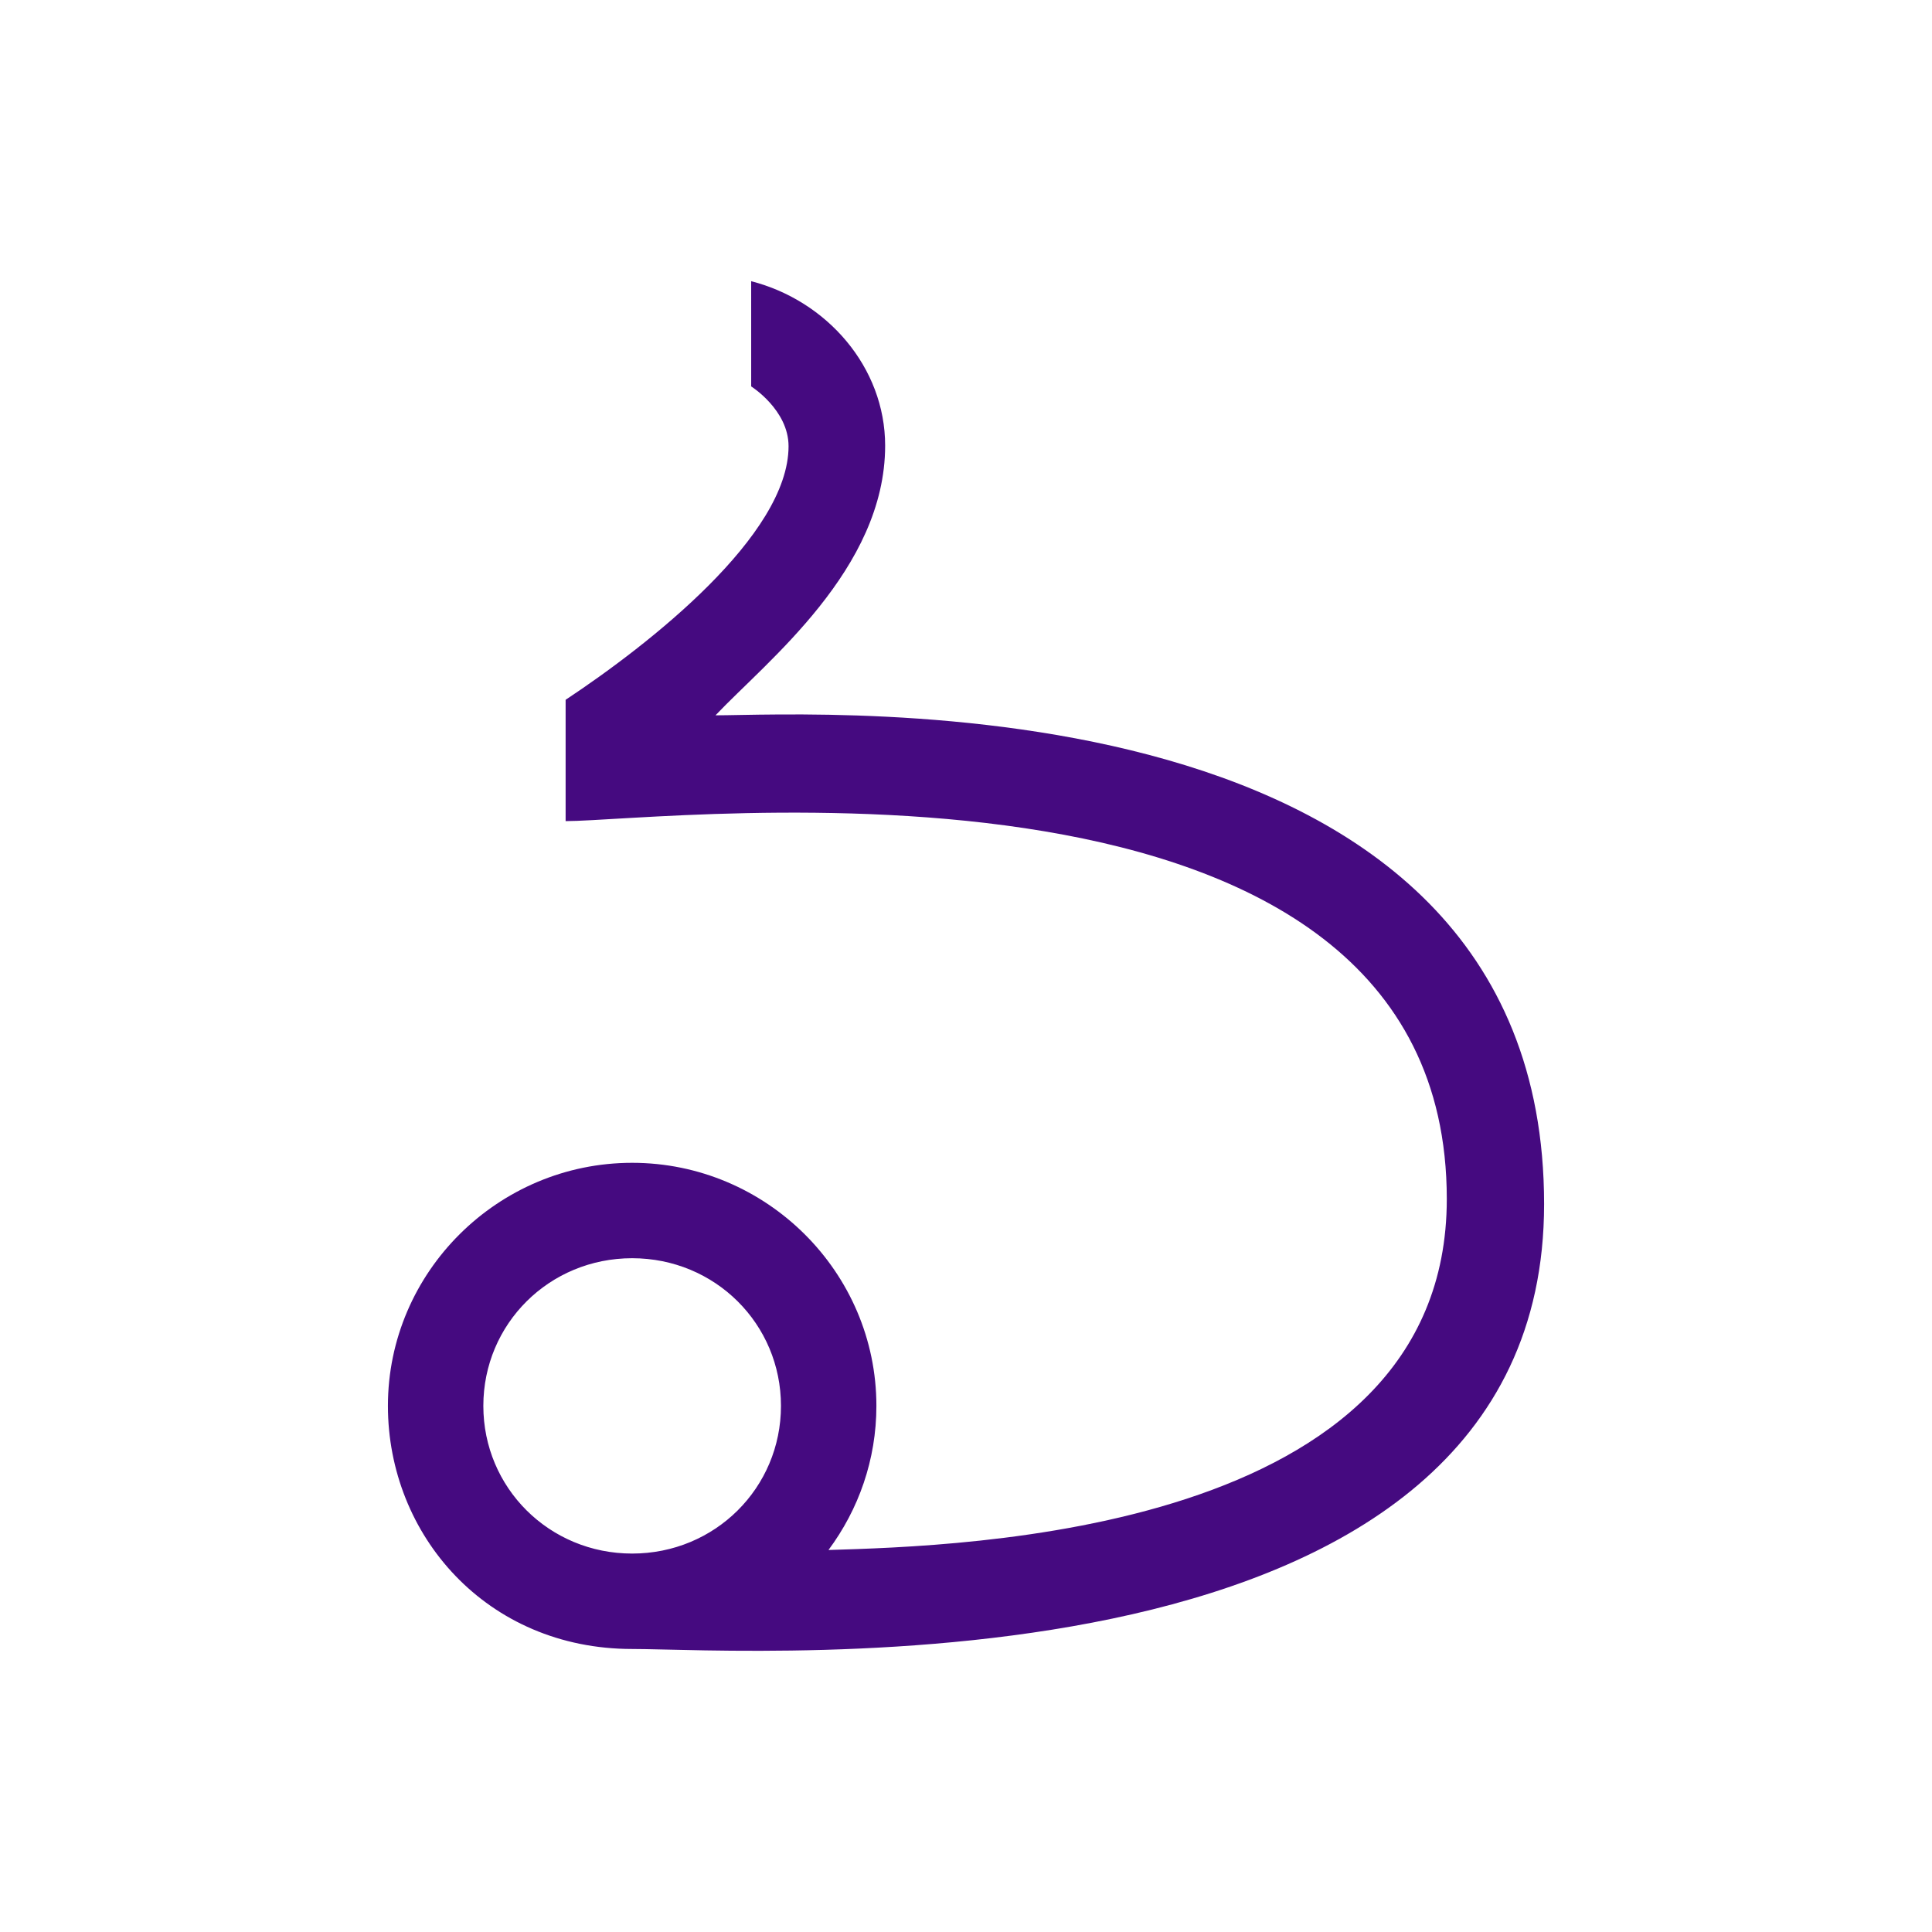
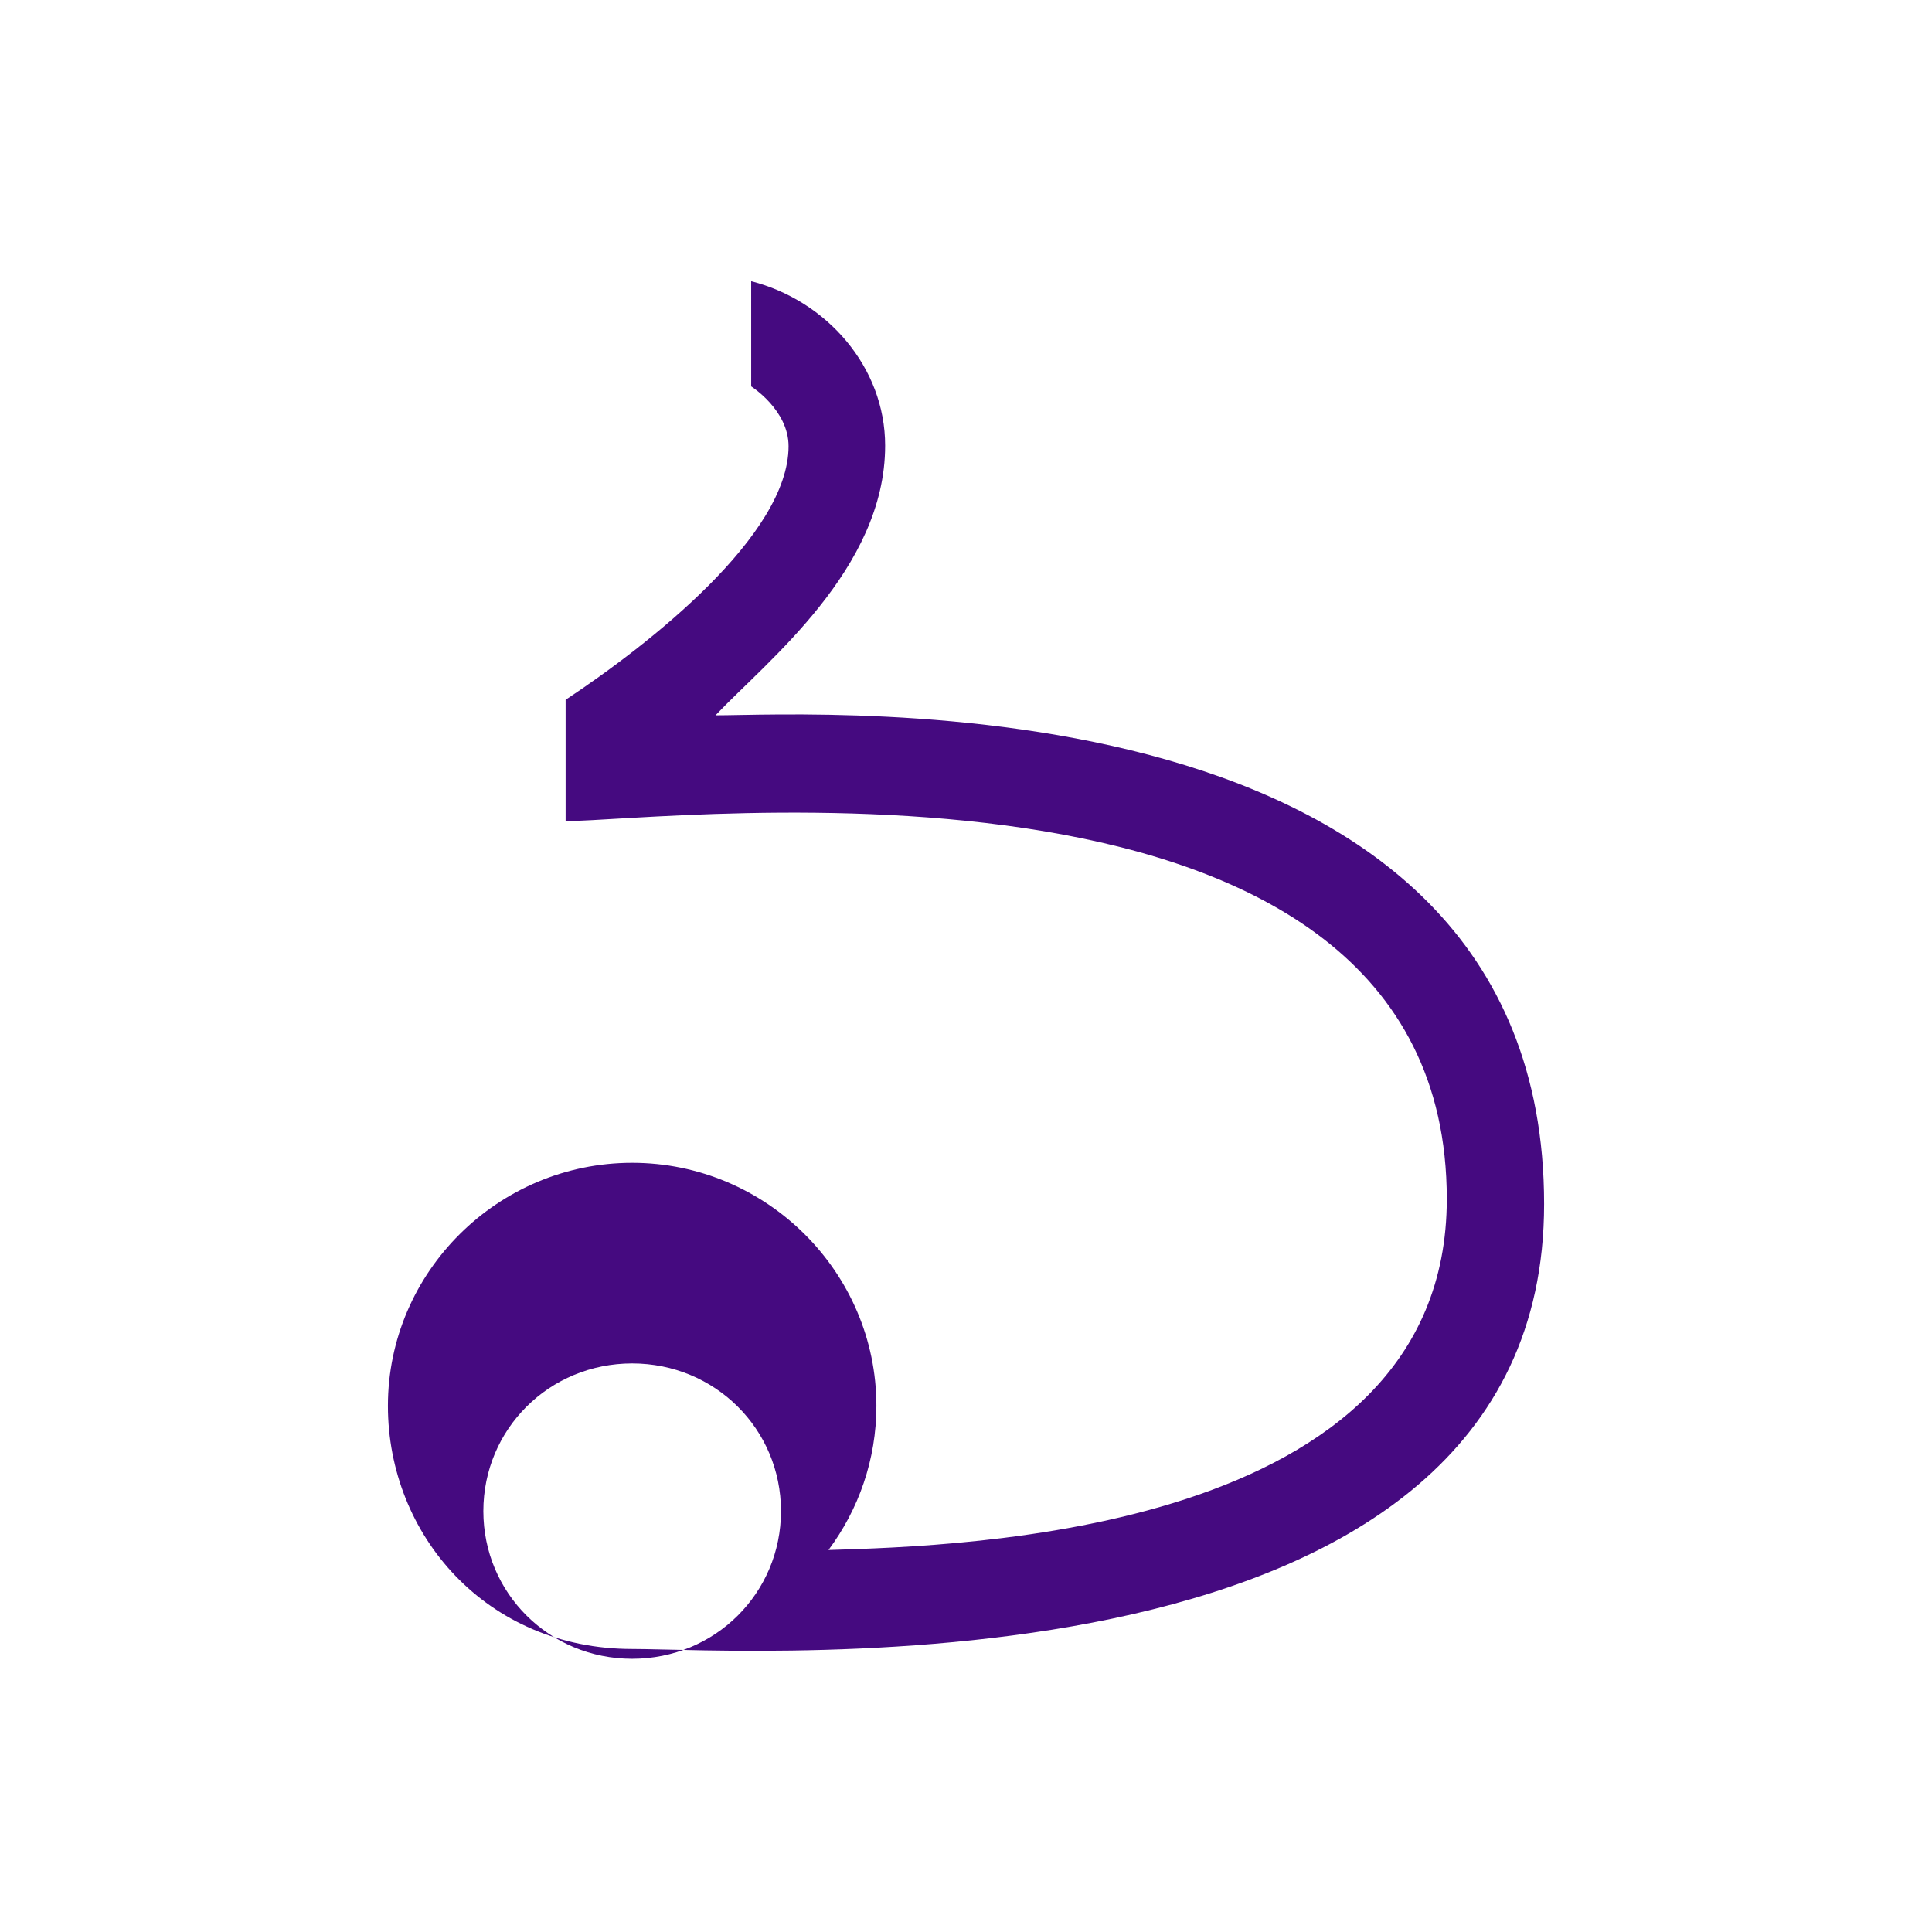
<svg xmlns="http://www.w3.org/2000/svg" xmlns:ns1="http://www.inkscape.org/namespaces/inkscape" xmlns:ns2="http://sodipodi.sourceforge.net/DTD/sodipodi-0.dtd" width="300" height="300" viewBox="0 0 300 300" version="1.1" id="svg8" ns1:version="0.92.2 (5c3e80d, 2017-08-06)" ns2:docname="Capriun.svg" ns1:export-filename="C:\Users\irock\Desktop\Stuff\Images\Homestuck\ezodiac\10 Purple\Derse\Capriun.png" ns1:export-xdpi="320" ns1:export-ydpi="320">
  <title id="title8525">Capriun</title>
  <defs id="defs2" />
  <ns2:namedview id="base" pagecolor="#ffffff" bordercolor="#666666" borderopacity="1.0" ns1:pageopacity="0.0" ns1:pageshadow="2" ns1:zoom="2.8" ns1:cx="177.30677" ns1:cy="115.50044" ns1:document-units="px" ns1:current-layer="layer1" showgrid="false" showguides="false" units="px" ns1:pagecheckerboard="true" ns1:showpageshadow="false" />
  <g ns1:label="Layer 1" ns1:groupmode="layer" id="layer1" transform="translate(181.429,-513.339)">
-     <path style="color:#000000;font-style:normal;font-variant:normal;font-weight:normal;font-stretch:normal;font-size:medium;line-height:normal;font-family:sans-serif;font-variant-ligatures:normal;font-variant-position:normal;font-variant-caps:normal;font-variant-numeric:normal;font-variant-alternates:normal;font-feature-settings:normal;text-indent:0;text-align:start;text-decoration:none;text-decoration-line:none;text-decoration-style:solid;text-decoration-color:#000000;letter-spacing:normal;word-spacing:normal;text-transform:none;writing-mode:lr-tb;direction:ltr;text-orientation:mixed;dominant-baseline:auto;baseline-shift:baseline;text-anchor:start;white-space:normal;shape-padding:0;clip-rule:nonzero;display:inline;overflow:visible;visibility:visible;opacity:1;isolation:auto;mix-blend-mode:normal;color-interpolation:sRGB;color-interpolation-filters:linearRGB;solid-color:#000000;solid-opacity:1;vector-effect:none;fill:#450a80;fill-opacity:1;fill-rule:nonzero;stroke:none;stroke-width:14.816;stroke-linecap:butt;stroke-linejoin:miter;stroke-miterlimit:4;stroke-dasharray:none;stroke-dashoffset:0;stroke-opacity:1;color-rendering:auto;image-rendering:auto;shape-rendering:auto;text-rendering:auto;enable-background:accumulate" d="m -64.788,557.003 c 11.731,3.008 20.803,13.337 20.803,25.535 0,19.192 -18.442,33.519 -26.34,41.875 15.515,0 128.662,-6.841 128.662,75.893 0,77.715 -123.24,69.086 -141.608,69.086 -22.588,0 -37.923,-17.682 -37.923,-37.748 0,-20.782 17.09,-37.744 37.924,-37.744 20.834,0 37.926,16.962 37.926,37.744 0,8.365 -2.774,16.108 -7.441,22.379 20.318,-0.635 96.012,-2.424 96.012,-54.506 0,-74.015 -120.997,-58.676 -136.828,-58.676 v -18.838 c 13.07,-8.658 34.617,-25.572 34.617,-39.375 0,-5.641 -5.803,-9.287 -5.803,-9.287 z m -18.482,151.711 c -12.874,0 -23.107,10.202 -23.107,22.93 0,12.728 10.234,22.932 23.107,22.932 12.874,0 23.109,-10.204 23.109,-22.932 0,-12.728 -10.236,-22.93 -23.109,-22.93 z" id="path8518" ns1:connector-curvature="0" ns2:nodetypes="cscssssscsccsccsssss" />
+     <path style="color:#000000;font-style:normal;font-variant:normal;font-weight:normal;font-stretch:normal;font-size:medium;line-height:normal;font-family:sans-serif;font-variant-ligatures:normal;font-variant-position:normal;font-variant-caps:normal;font-variant-numeric:normal;font-variant-alternates:normal;font-feature-settings:normal;text-indent:0;text-align:start;text-decoration:none;text-decoration-line:none;text-decoration-style:solid;text-decoration-color:#000000;letter-spacing:normal;word-spacing:normal;text-transform:none;writing-mode:lr-tb;direction:ltr;text-orientation:mixed;dominant-baseline:auto;baseline-shift:baseline;text-anchor:start;white-space:normal;shape-padding:0;clip-rule:nonzero;display:inline;overflow:visible;visibility:visible;opacity:1;isolation:auto;mix-blend-mode:normal;color-interpolation:sRGB;color-interpolation-filters:linearRGB;solid-color:#000000;solid-opacity:1;vector-effect:none;fill:#450a80;fill-opacity:1;fill-rule:nonzero;stroke:none;stroke-width:14.816;stroke-linecap:butt;stroke-linejoin:miter;stroke-miterlimit:4;stroke-dasharray:none;stroke-dashoffset:0;stroke-opacity:1;color-rendering:auto;image-rendering:auto;shape-rendering:auto;text-rendering:auto;enable-background:accumulate" d="m -64.788,557.003 c 11.731,3.008 20.803,13.337 20.803,25.535 0,19.192 -18.442,33.519 -26.34,41.875 15.515,0 128.662,-6.841 128.662,75.893 0,77.715 -123.24,69.086 -141.608,69.086 -22.588,0 -37.923,-17.682 -37.923,-37.748 0,-20.782 17.09,-37.744 37.924,-37.744 20.834,0 37.926,16.962 37.926,37.744 0,8.365 -2.774,16.108 -7.441,22.379 20.318,-0.635 96.012,-2.424 96.012,-54.506 0,-74.015 -120.997,-58.676 -136.828,-58.676 v -18.838 c 13.07,-8.658 34.617,-25.572 34.617,-39.375 0,-5.641 -5.803,-9.287 -5.803,-9.287 m -18.482,151.711 c -12.874,0 -23.107,10.202 -23.107,22.93 0,12.728 10.234,22.932 23.107,22.932 12.874,0 23.109,-10.204 23.109,-22.932 0,-12.728 -10.236,-22.93 -23.109,-22.93 z" id="path8518" ns1:connector-curvature="0" ns2:nodetypes="cscssssscsccsccsssss" />
  </g>
</svg>